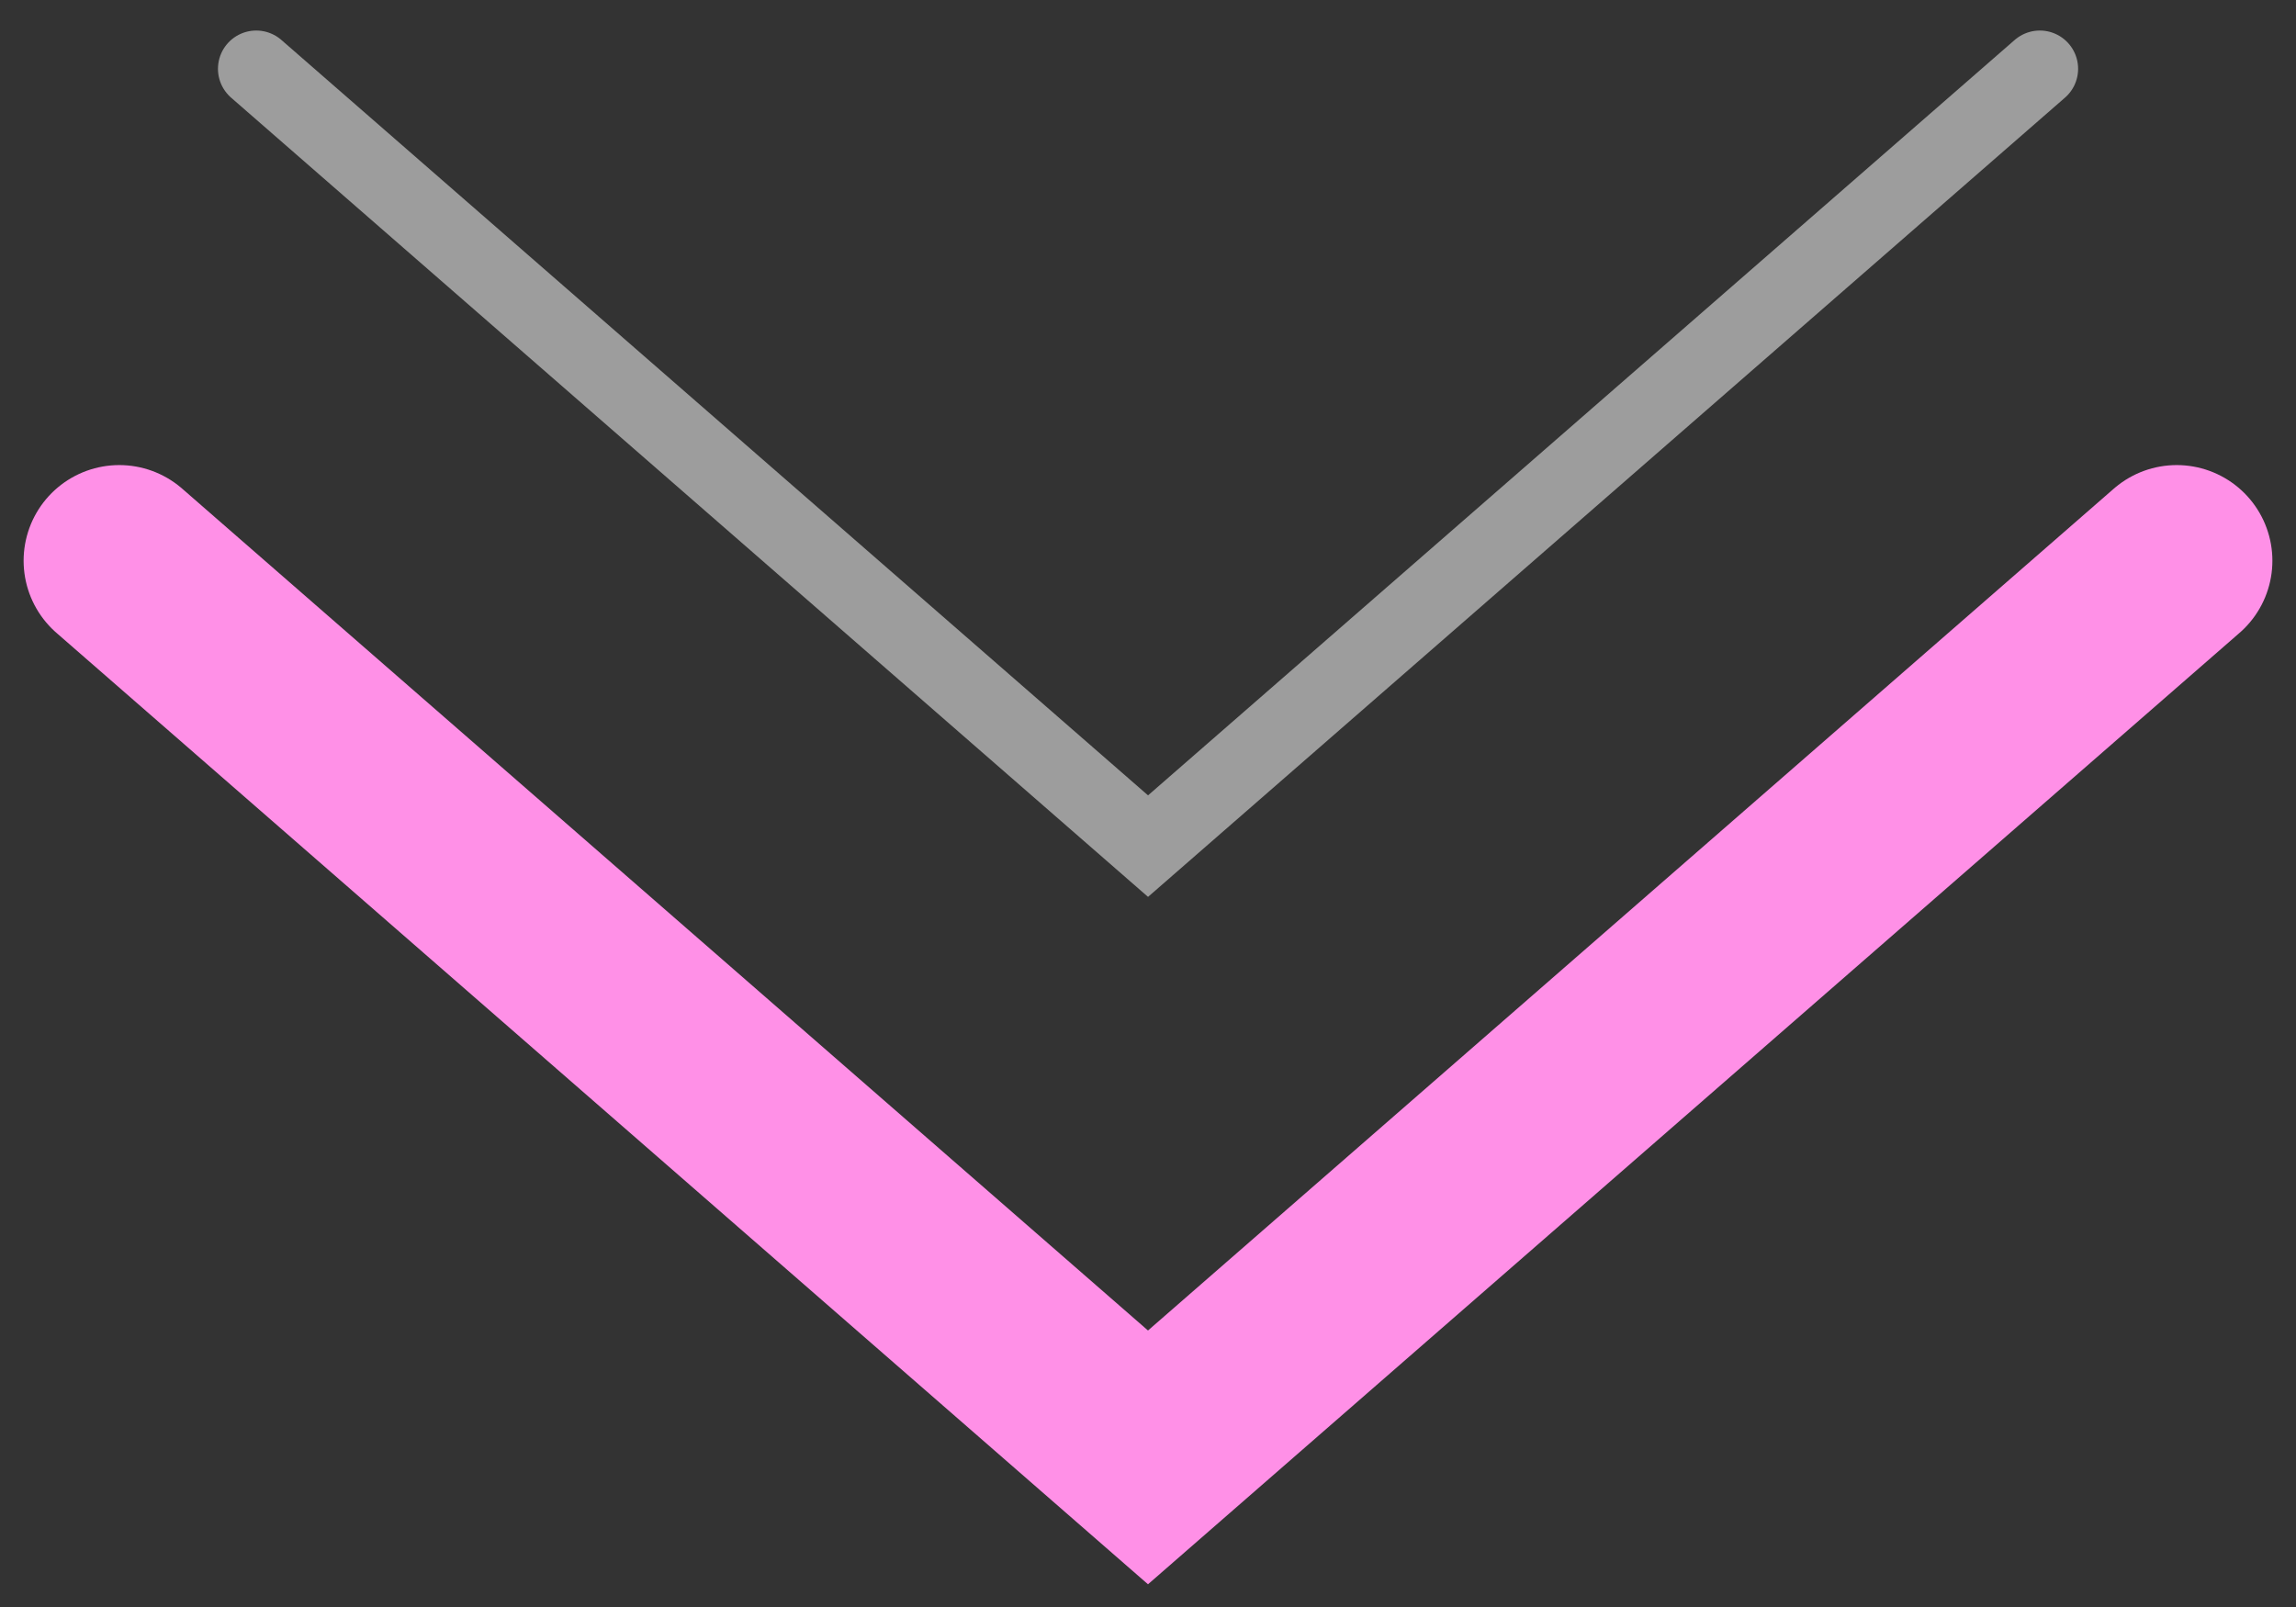
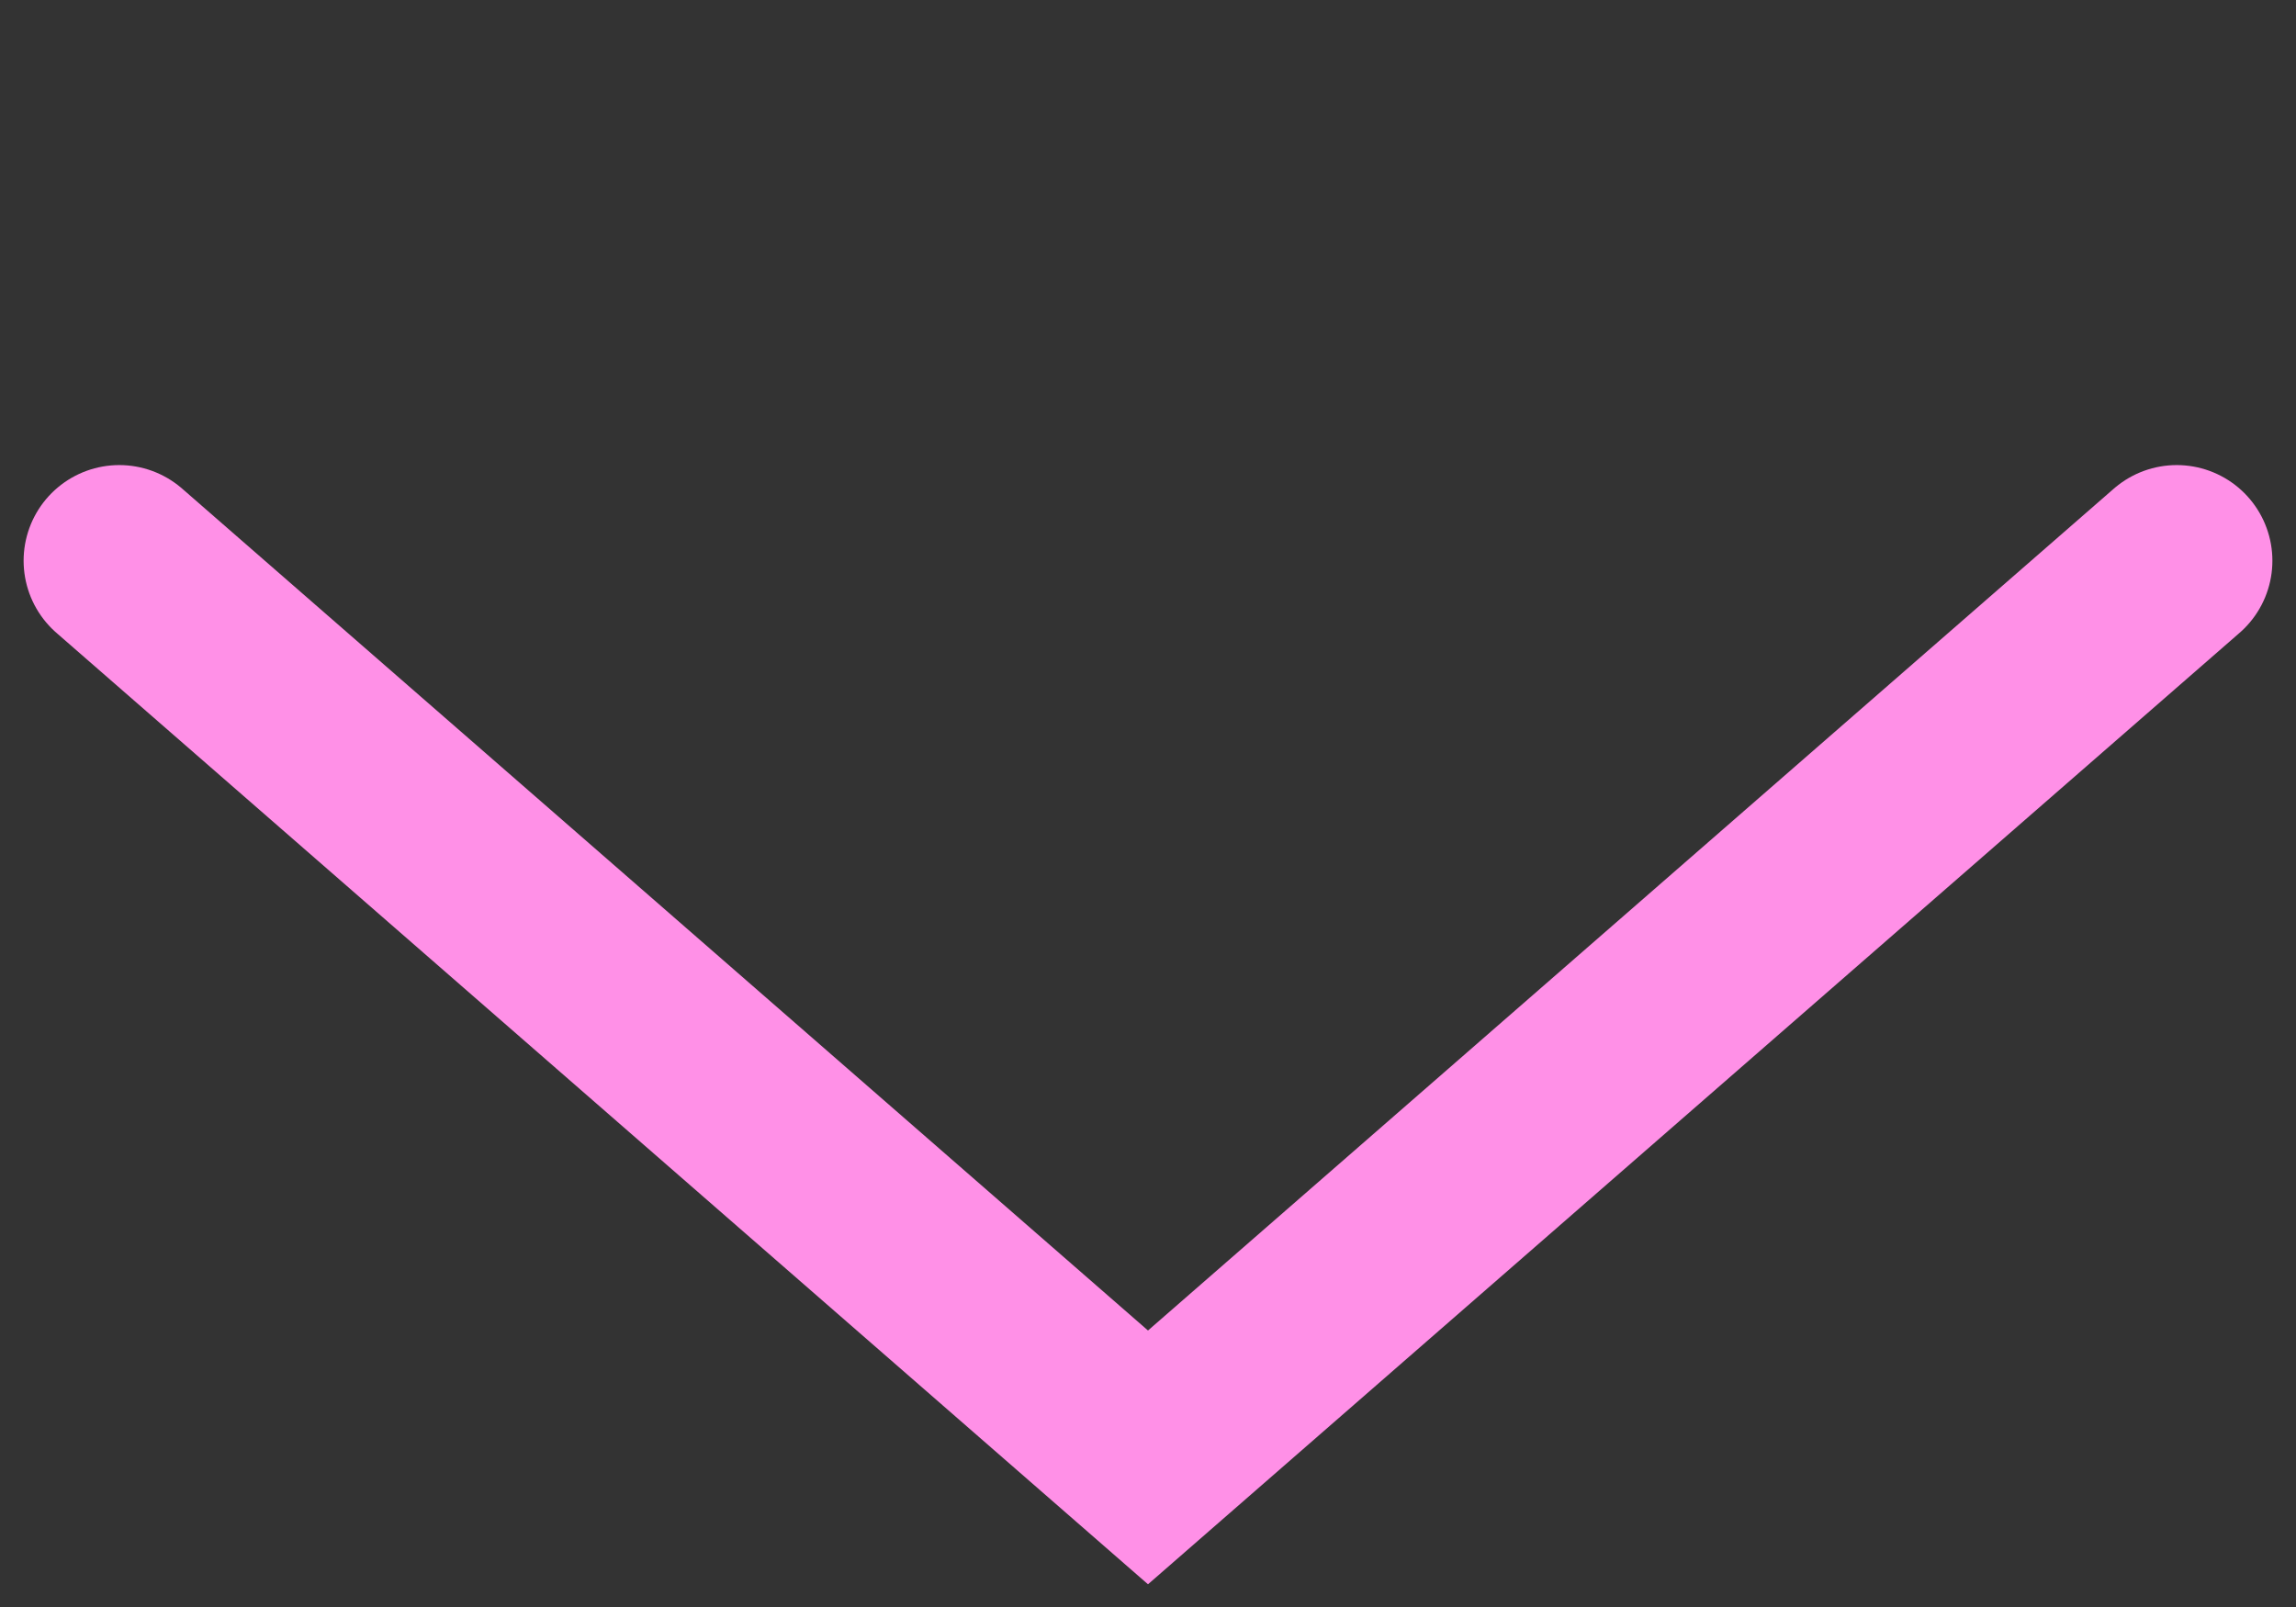
<svg xmlns="http://www.w3.org/2000/svg" width="60" height="42" viewBox="0 0 60 42" fill="none">
  <rect x="0" y="0" width="60" height="42" fill="#333333" stroke="none" />
  <path d="M3.117 14.655L30 38.09L56.883 14.655" stroke="#FF90E7" stroke-width="5" stroke-linecap="round" />
-   <path d="M6.696 1.798L30.001 22.114L53.306 1.798" stroke="white" stroke-opacity="0.52" stroke-width="2" stroke-linecap="round" />
</svg>